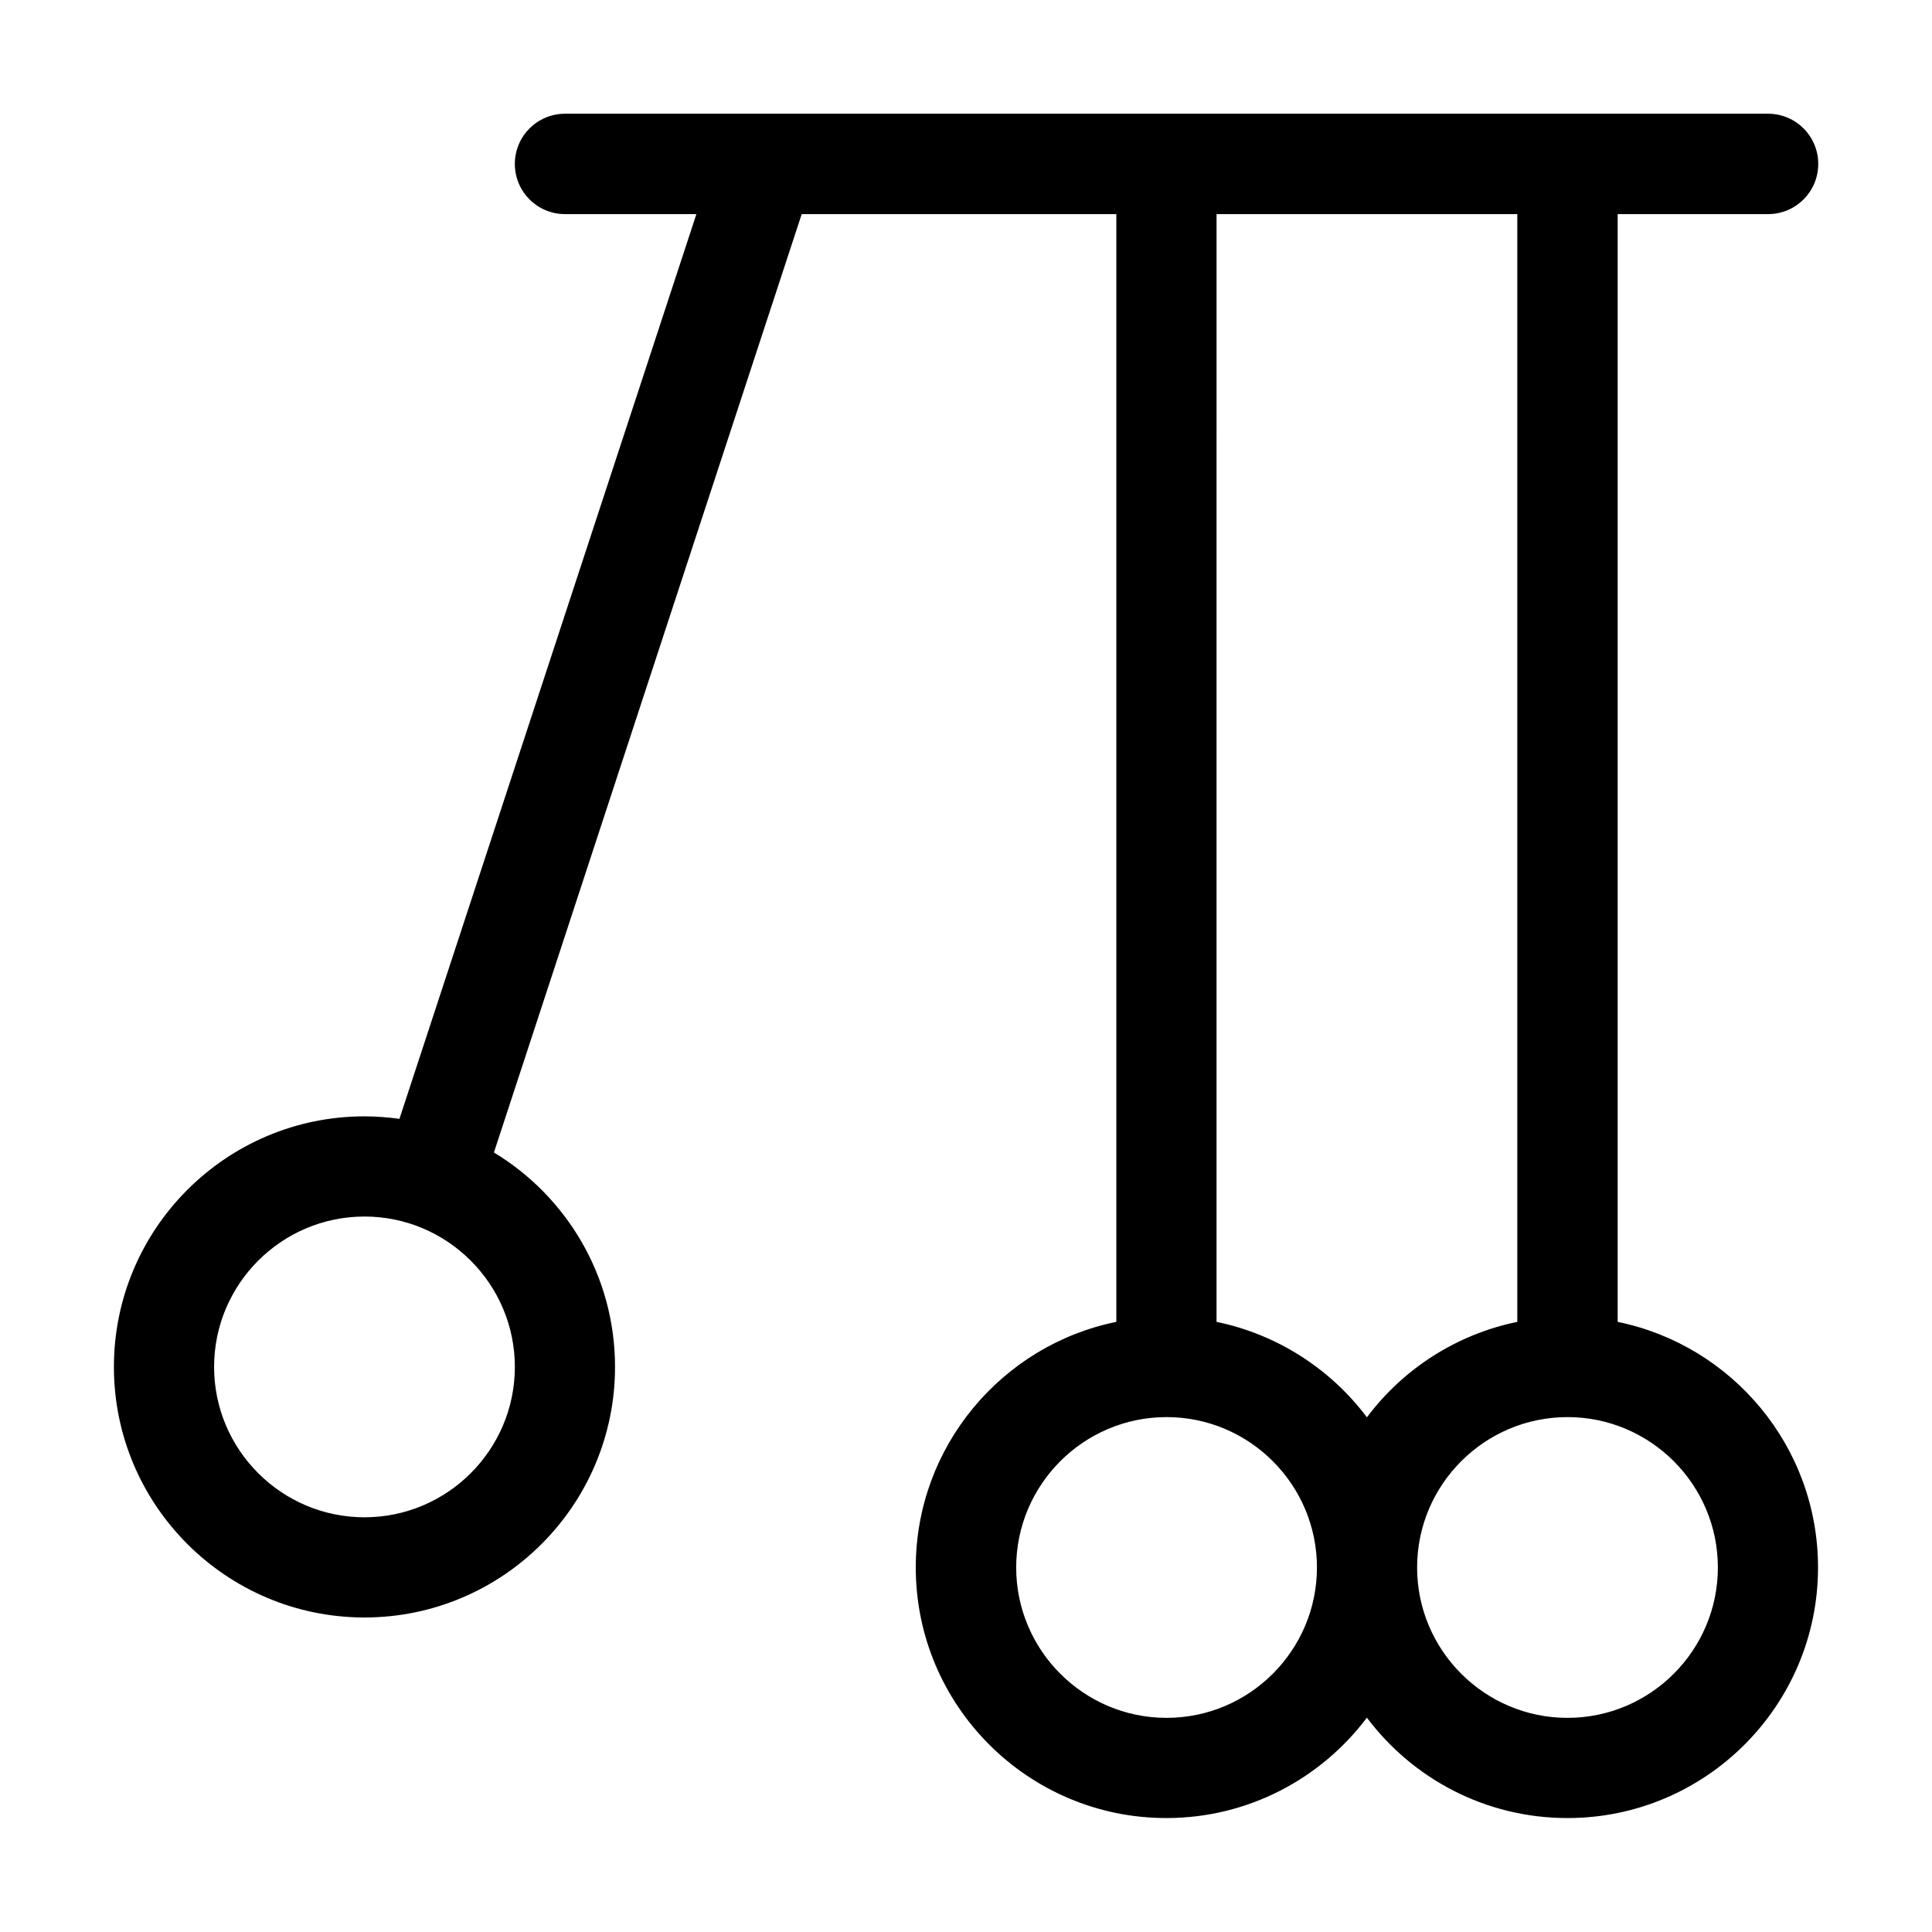
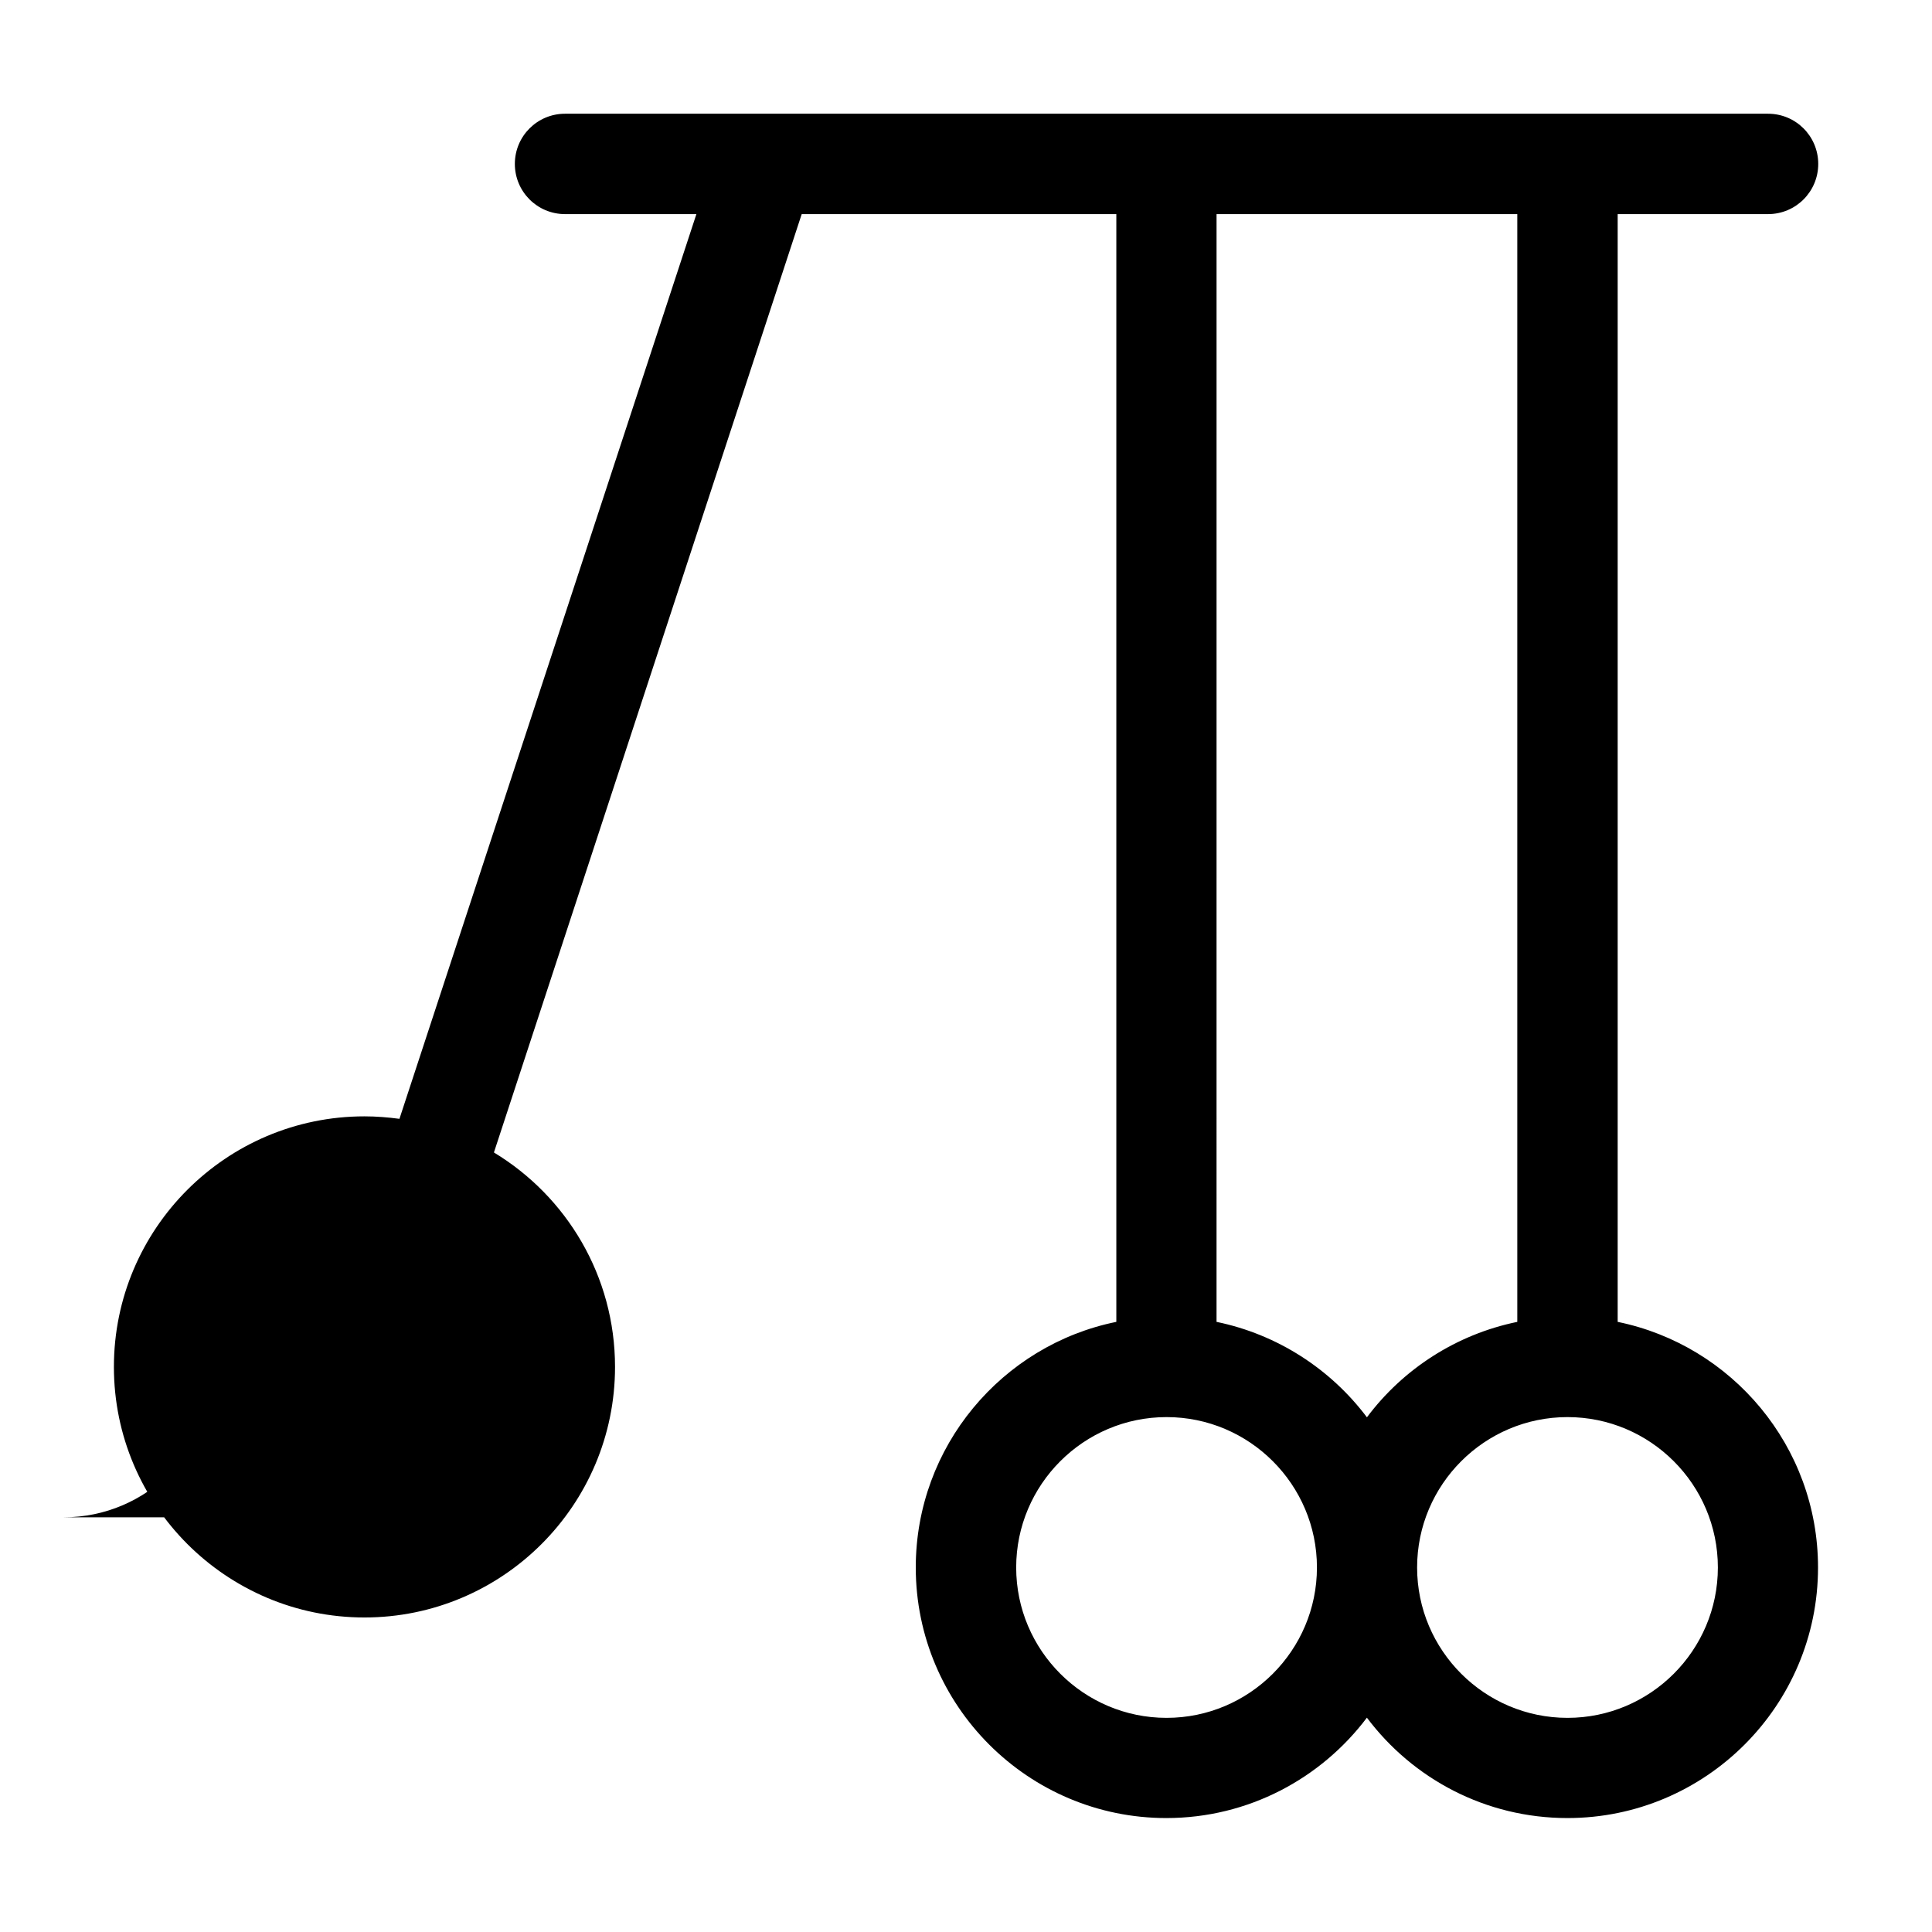
<svg xmlns="http://www.w3.org/2000/svg" fill="#000000" width="800px" height="800px" version="1.1" viewBox="144 144 512 512">
-   <path d="m572.7 494.31v-293.57h39.852c7.356 0 13.301-5.945 13.301-13.301 0-7.356-5.945-13.301-13.301-13.301h-265.46-0.102-53.25c-7.356 0-13.301 5.945-13.301 13.301 0 7.356 5.945 13.301 13.301 13.301h34.812l-78.695 239.76c-3.023-0.402-6.144-0.656-9.27-0.656-36.625 0-66.402 29.773-66.402 66.402 0 36.625 29.773 66.402 66.402 66.402 36.625 0 66.402-29.773 66.402-66.402 0-24.082-12.848-45.191-32.094-56.828l81.566-248.68h83.379v293.57c-30.277 6.144-53.152 33-53.152 65.094 0 36.625 29.773 66.402 66.402 66.402 21.715 0 41.012-10.48 53.152-26.602 12.141 16.172 31.438 26.602 53.152 26.602 36.625 0 66.402-29.773 66.402-66.402 0-32.094-22.82-58.898-53.102-65.094zm-332.11 51.789c-21.965 0-39.852-17.887-39.852-39.852s17.887-39.852 39.852-39.852 39.852 17.887 39.852 39.852c0 21.969-17.887 39.852-39.852 39.852zm305.51-345.36v293.57c-16.172 3.324-30.277 12.496-39.852 25.293-9.574-12.746-23.68-21.965-39.852-25.293l0.004-293.57zm-92.949 398.51c-21.965 0-39.852-17.887-39.852-39.852s17.887-39.852 39.852-39.852 39.852 17.887 39.852 39.852c-0.004 21.969-17.887 39.852-39.852 39.852zm106.25 0c-21.965 0-39.852-17.887-39.852-39.852s17.887-39.852 39.852-39.852 39.852 17.887 39.852 39.852c0 21.969-17.883 39.852-39.852 39.852z" />
+   <path d="m572.7 494.31v-293.57h39.852c7.356 0 13.301-5.945 13.301-13.301 0-7.356-5.945-13.301-13.301-13.301h-265.46-0.102-53.25c-7.356 0-13.301 5.945-13.301 13.301 0 7.356 5.945 13.301 13.301 13.301h34.812l-78.695 239.76c-3.023-0.402-6.144-0.656-9.27-0.656-36.625 0-66.402 29.773-66.402 66.402 0 36.625 29.773 66.402 66.402 66.402 36.625 0 66.402-29.773 66.402-66.402 0-24.082-12.848-45.191-32.094-56.828l81.566-248.68h83.379v293.57c-30.277 6.144-53.152 33-53.152 65.094 0 36.625 29.773 66.402 66.402 66.402 21.715 0 41.012-10.48 53.152-26.602 12.141 16.172 31.438 26.602 53.152 26.602 36.625 0 66.402-29.773 66.402-66.402 0-32.094-22.82-58.898-53.102-65.094zm-332.11 51.789c-21.965 0-39.852-17.887-39.852-39.852c0 21.969-17.887 39.852-39.852 39.852zm305.51-345.36v293.57c-16.172 3.324-30.277 12.496-39.852 25.293-9.574-12.746-23.68-21.965-39.852-25.293l0.004-293.57zm-92.949 398.51c-21.965 0-39.852-17.887-39.852-39.852s17.887-39.852 39.852-39.852 39.852 17.887 39.852 39.852c-0.004 21.969-17.887 39.852-39.852 39.852zm106.25 0c-21.965 0-39.852-17.887-39.852-39.852s17.887-39.852 39.852-39.852 39.852 17.887 39.852 39.852c0 21.969-17.883 39.852-39.852 39.852z" />
</svg>